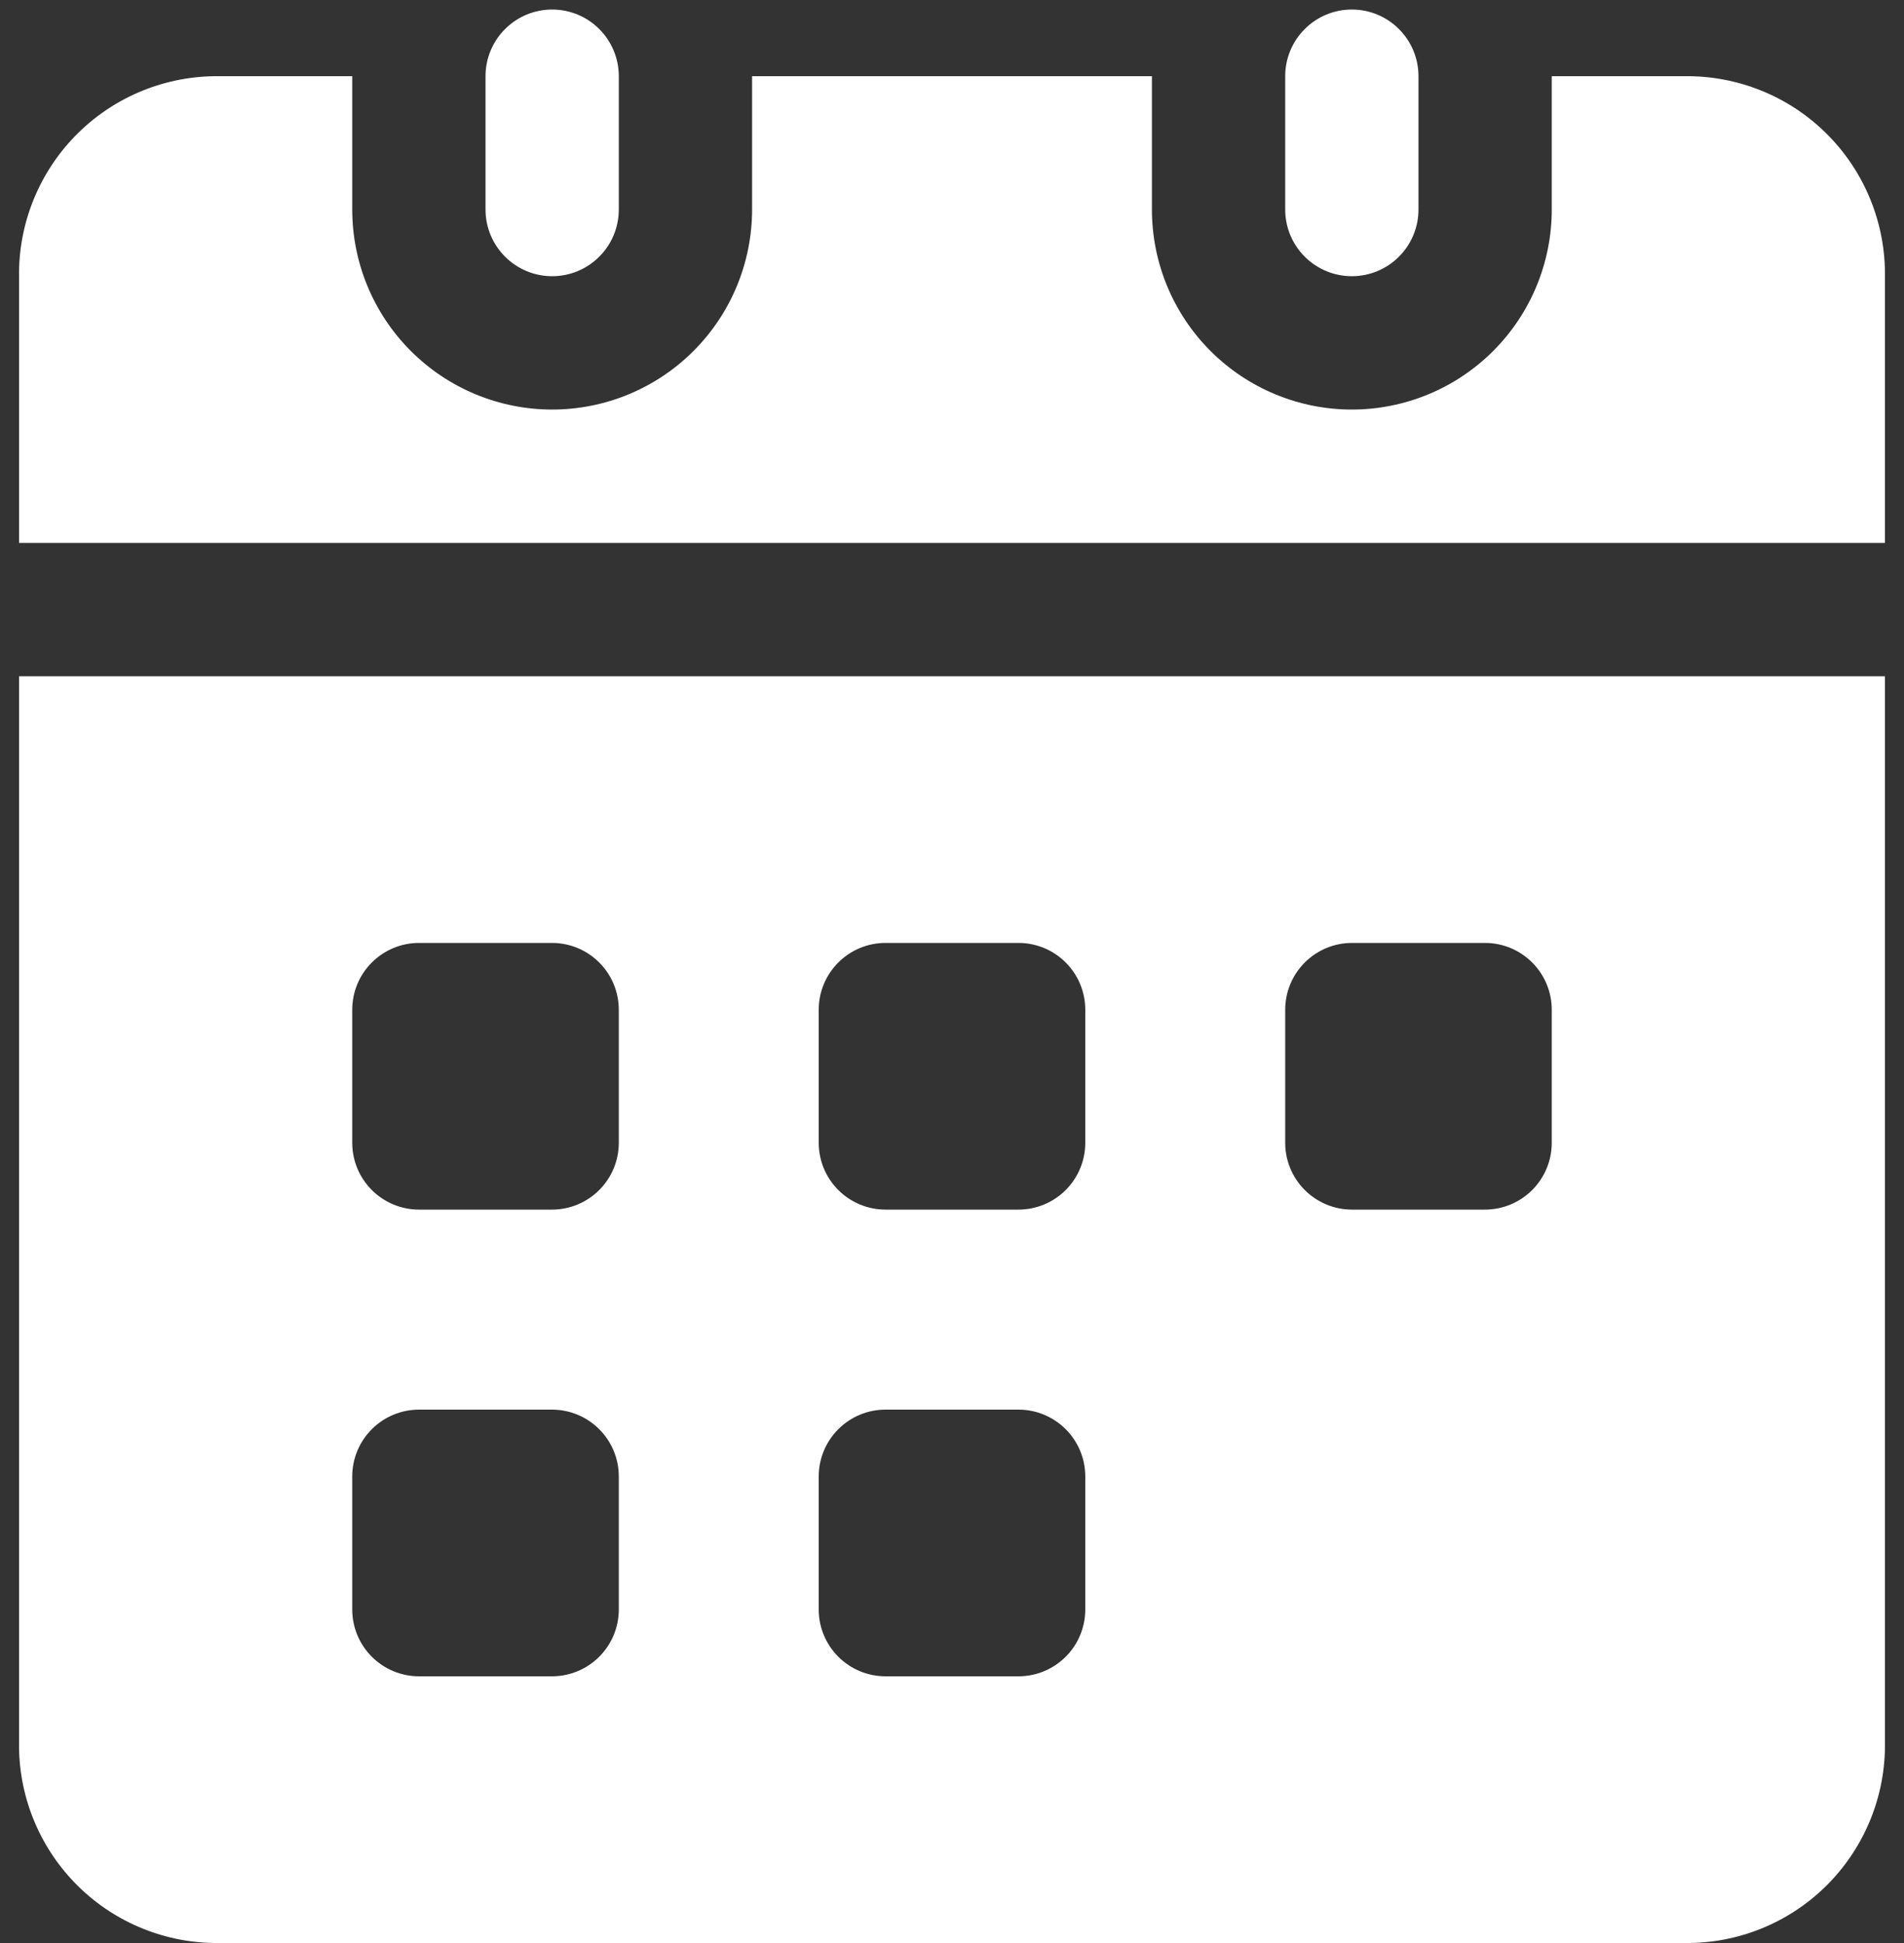
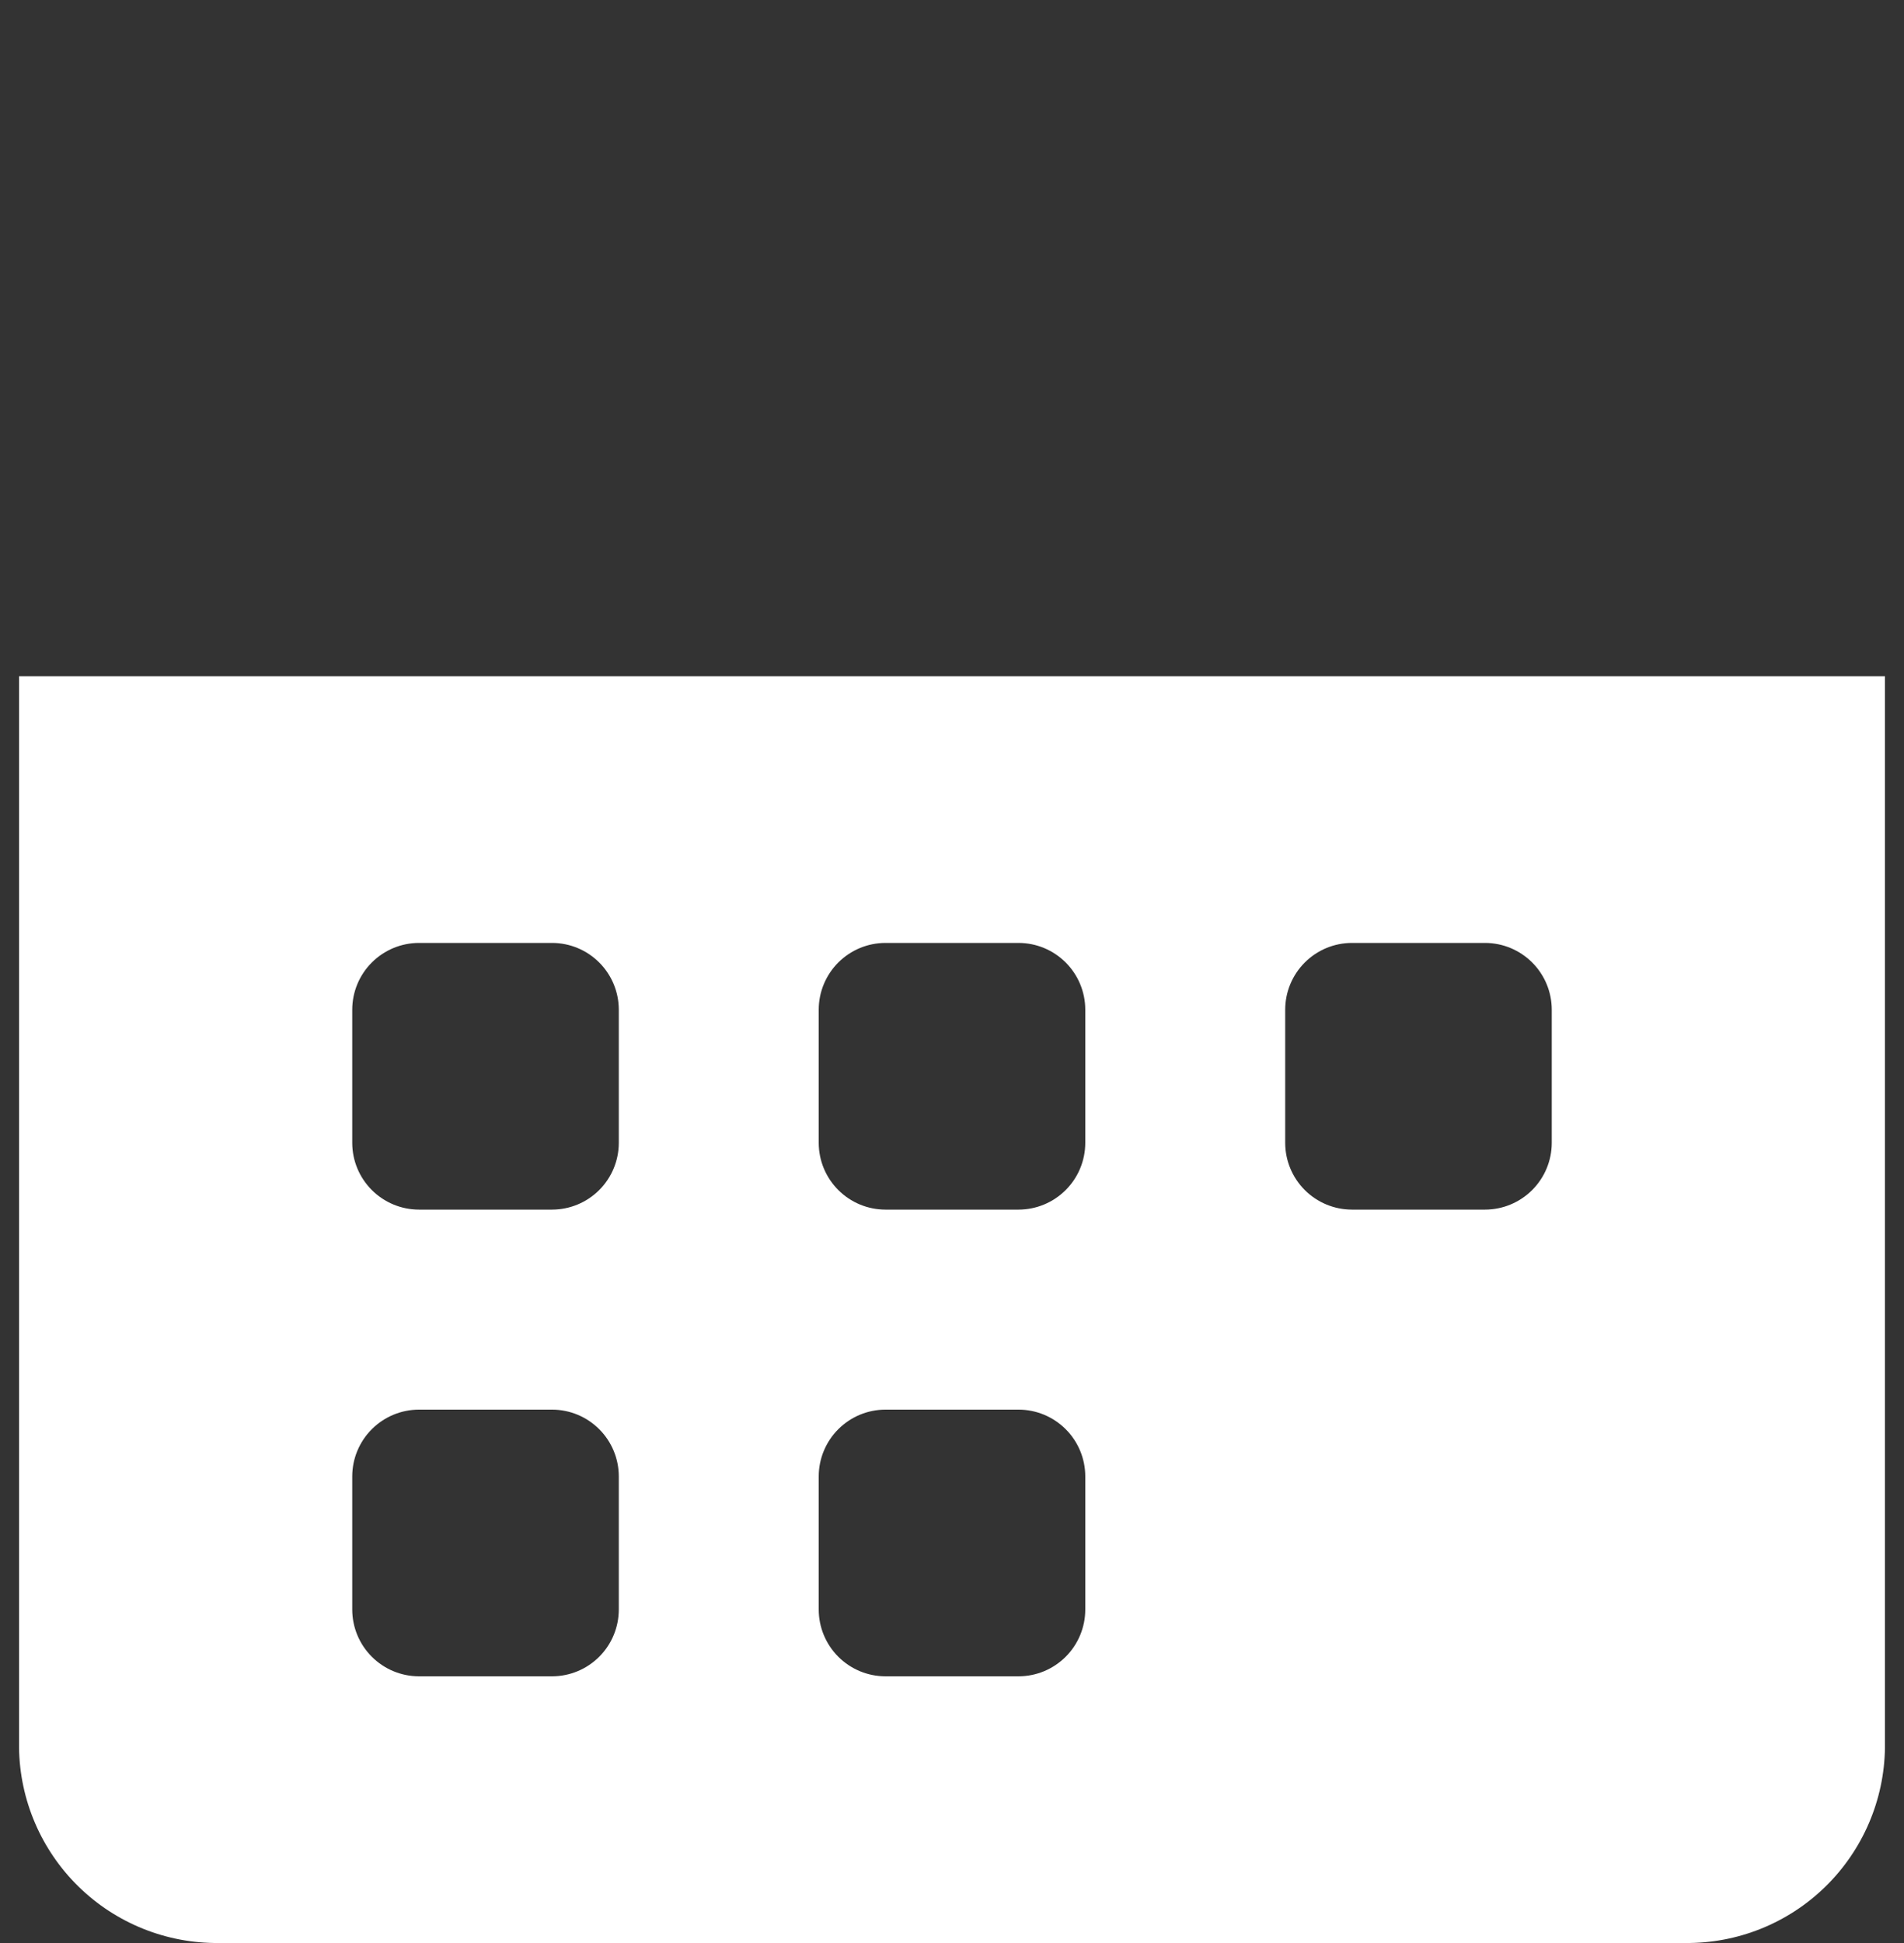
<svg xmlns="http://www.w3.org/2000/svg" width="50" height="51" viewBox="0 0 50 51" fill="none">
  <rect x="0" y="0" width="50" height="51" fill="#333333" stroke="none" />
-   <path d="M49.5 7.127V14.25H0.5V7.127C0.518 5.752 1.081 4.439 2.065 3.478C3.049 2.517 4.374 1.985 5.75 2H9.25V5.5C9.25 6.892 9.803 8.228 10.788 9.212C11.772 10.197 13.108 10.75 14.5 10.75C15.892 10.75 17.228 10.197 18.212 9.212C19.197 8.228 19.75 6.892 19.75 5.5V2H30.25V5.5C30.25 6.892 30.803 8.228 31.788 9.212C32.772 10.197 34.108 10.75 35.5 10.75C36.892 10.75 38.228 10.197 39.212 9.212C40.197 8.228 40.75 6.892 40.75 5.5V2H44.25C45.626 1.985 46.951 2.517 47.935 3.478C48.919 4.439 49.482 5.752 49.5 7.127Z" fill="white" />
  <path d="M0.5 17.75V45.873C0.518 47.248 1.081 48.56 2.065 49.522C3.049 50.483 4.374 51.015 5.75 51H44.25C45.626 51.015 46.951 50.483 47.935 49.522C48.919 48.56 49.482 47.248 49.5 45.873V17.75H0.5ZM16.25 42.25C16.249 42.714 16.064 43.158 15.736 43.486C15.408 43.814 14.964 43.999 14.5 44H11C10.536 43.999 10.092 43.814 9.764 43.486C9.436 43.158 9.251 42.714 9.25 42.25V38.75C9.251 38.286 9.436 37.842 9.764 37.514C10.092 37.186 10.536 37.001 11 37H14.5C14.964 37.001 15.408 37.186 15.736 37.514C16.064 37.842 16.249 38.286 16.25 38.75V42.25ZM16.25 30C16.249 30.464 16.064 30.908 15.736 31.236C15.408 31.564 14.964 31.749 14.5 31.75H11C10.536 31.749 10.092 31.564 9.764 31.236C9.436 30.908 9.251 30.464 9.25 30V26.5C9.251 26.036 9.436 25.592 9.764 25.264C10.092 24.936 10.536 24.751 11 24.75H14.5C14.964 24.751 15.408 24.936 15.736 25.264C16.064 25.592 16.249 26.036 16.25 26.5V30ZM28.5 42.25C28.499 42.714 28.314 43.158 27.986 43.486C27.658 43.814 27.214 43.999 26.75 44H23.25C22.786 43.999 22.342 43.814 22.014 43.486C21.686 43.158 21.501 42.714 21.5 42.25V38.75C21.501 38.286 21.686 37.842 22.014 37.514C22.342 37.186 22.786 37.001 23.25 37H26.75C27.214 37.001 27.658 37.186 27.986 37.514C28.314 37.842 28.499 38.286 28.5 38.75V42.25ZM28.5 30C28.499 30.464 28.314 30.908 27.986 31.236C27.658 31.564 27.214 31.749 26.75 31.75H23.25C22.786 31.749 22.342 31.564 22.014 31.236C21.686 30.908 21.501 30.464 21.5 30V26.5C21.501 26.036 21.686 25.592 22.014 25.264C22.342 24.936 22.786 24.751 23.25 24.75H26.75C27.214 24.751 27.658 24.936 27.986 25.264C28.314 25.592 28.499 26.036 28.5 26.5V30ZM40.75 30C40.749 30.464 40.564 30.908 40.236 31.236C39.908 31.564 39.464 31.749 39 31.75H35.5C35.036 31.749 34.592 31.564 34.264 31.236C33.936 30.908 33.751 30.464 33.75 30V26.5C33.751 26.036 33.936 25.592 34.264 25.264C34.592 24.936 35.036 24.751 35.5 24.75H39C39.464 24.751 39.908 24.936 40.236 25.264C40.564 25.592 40.749 26.036 40.75 26.5V30Z" fill="white" />
-   <path d="M16.25 2V5.5C16.25 5.964 16.066 6.409 15.737 6.737C15.409 7.066 14.964 7.25 14.5 7.25C14.036 7.25 13.591 7.066 13.263 6.737C12.934 6.409 12.75 5.964 12.75 5.5V2C12.75 1.536 12.934 1.091 13.263 0.763C13.591 0.434 14.036 0.25 14.5 0.25C14.964 0.25 15.409 0.434 15.737 0.763C16.066 1.091 16.25 1.536 16.25 2Z" fill="white" />
-   <path d="M37.25 2V5.5C37.25 5.964 37.066 6.409 36.737 6.737C36.409 7.066 35.964 7.25 35.5 7.25C35.036 7.25 34.591 7.066 34.263 6.737C33.934 6.409 33.75 5.964 33.75 5.5V2C33.75 1.536 33.934 1.091 34.263 0.763C34.591 0.434 35.036 0.25 35.5 0.25C35.964 0.25 36.409 0.434 36.737 0.763C37.066 1.091 37.25 1.536 37.25 2Z" fill="white" />
</svg>